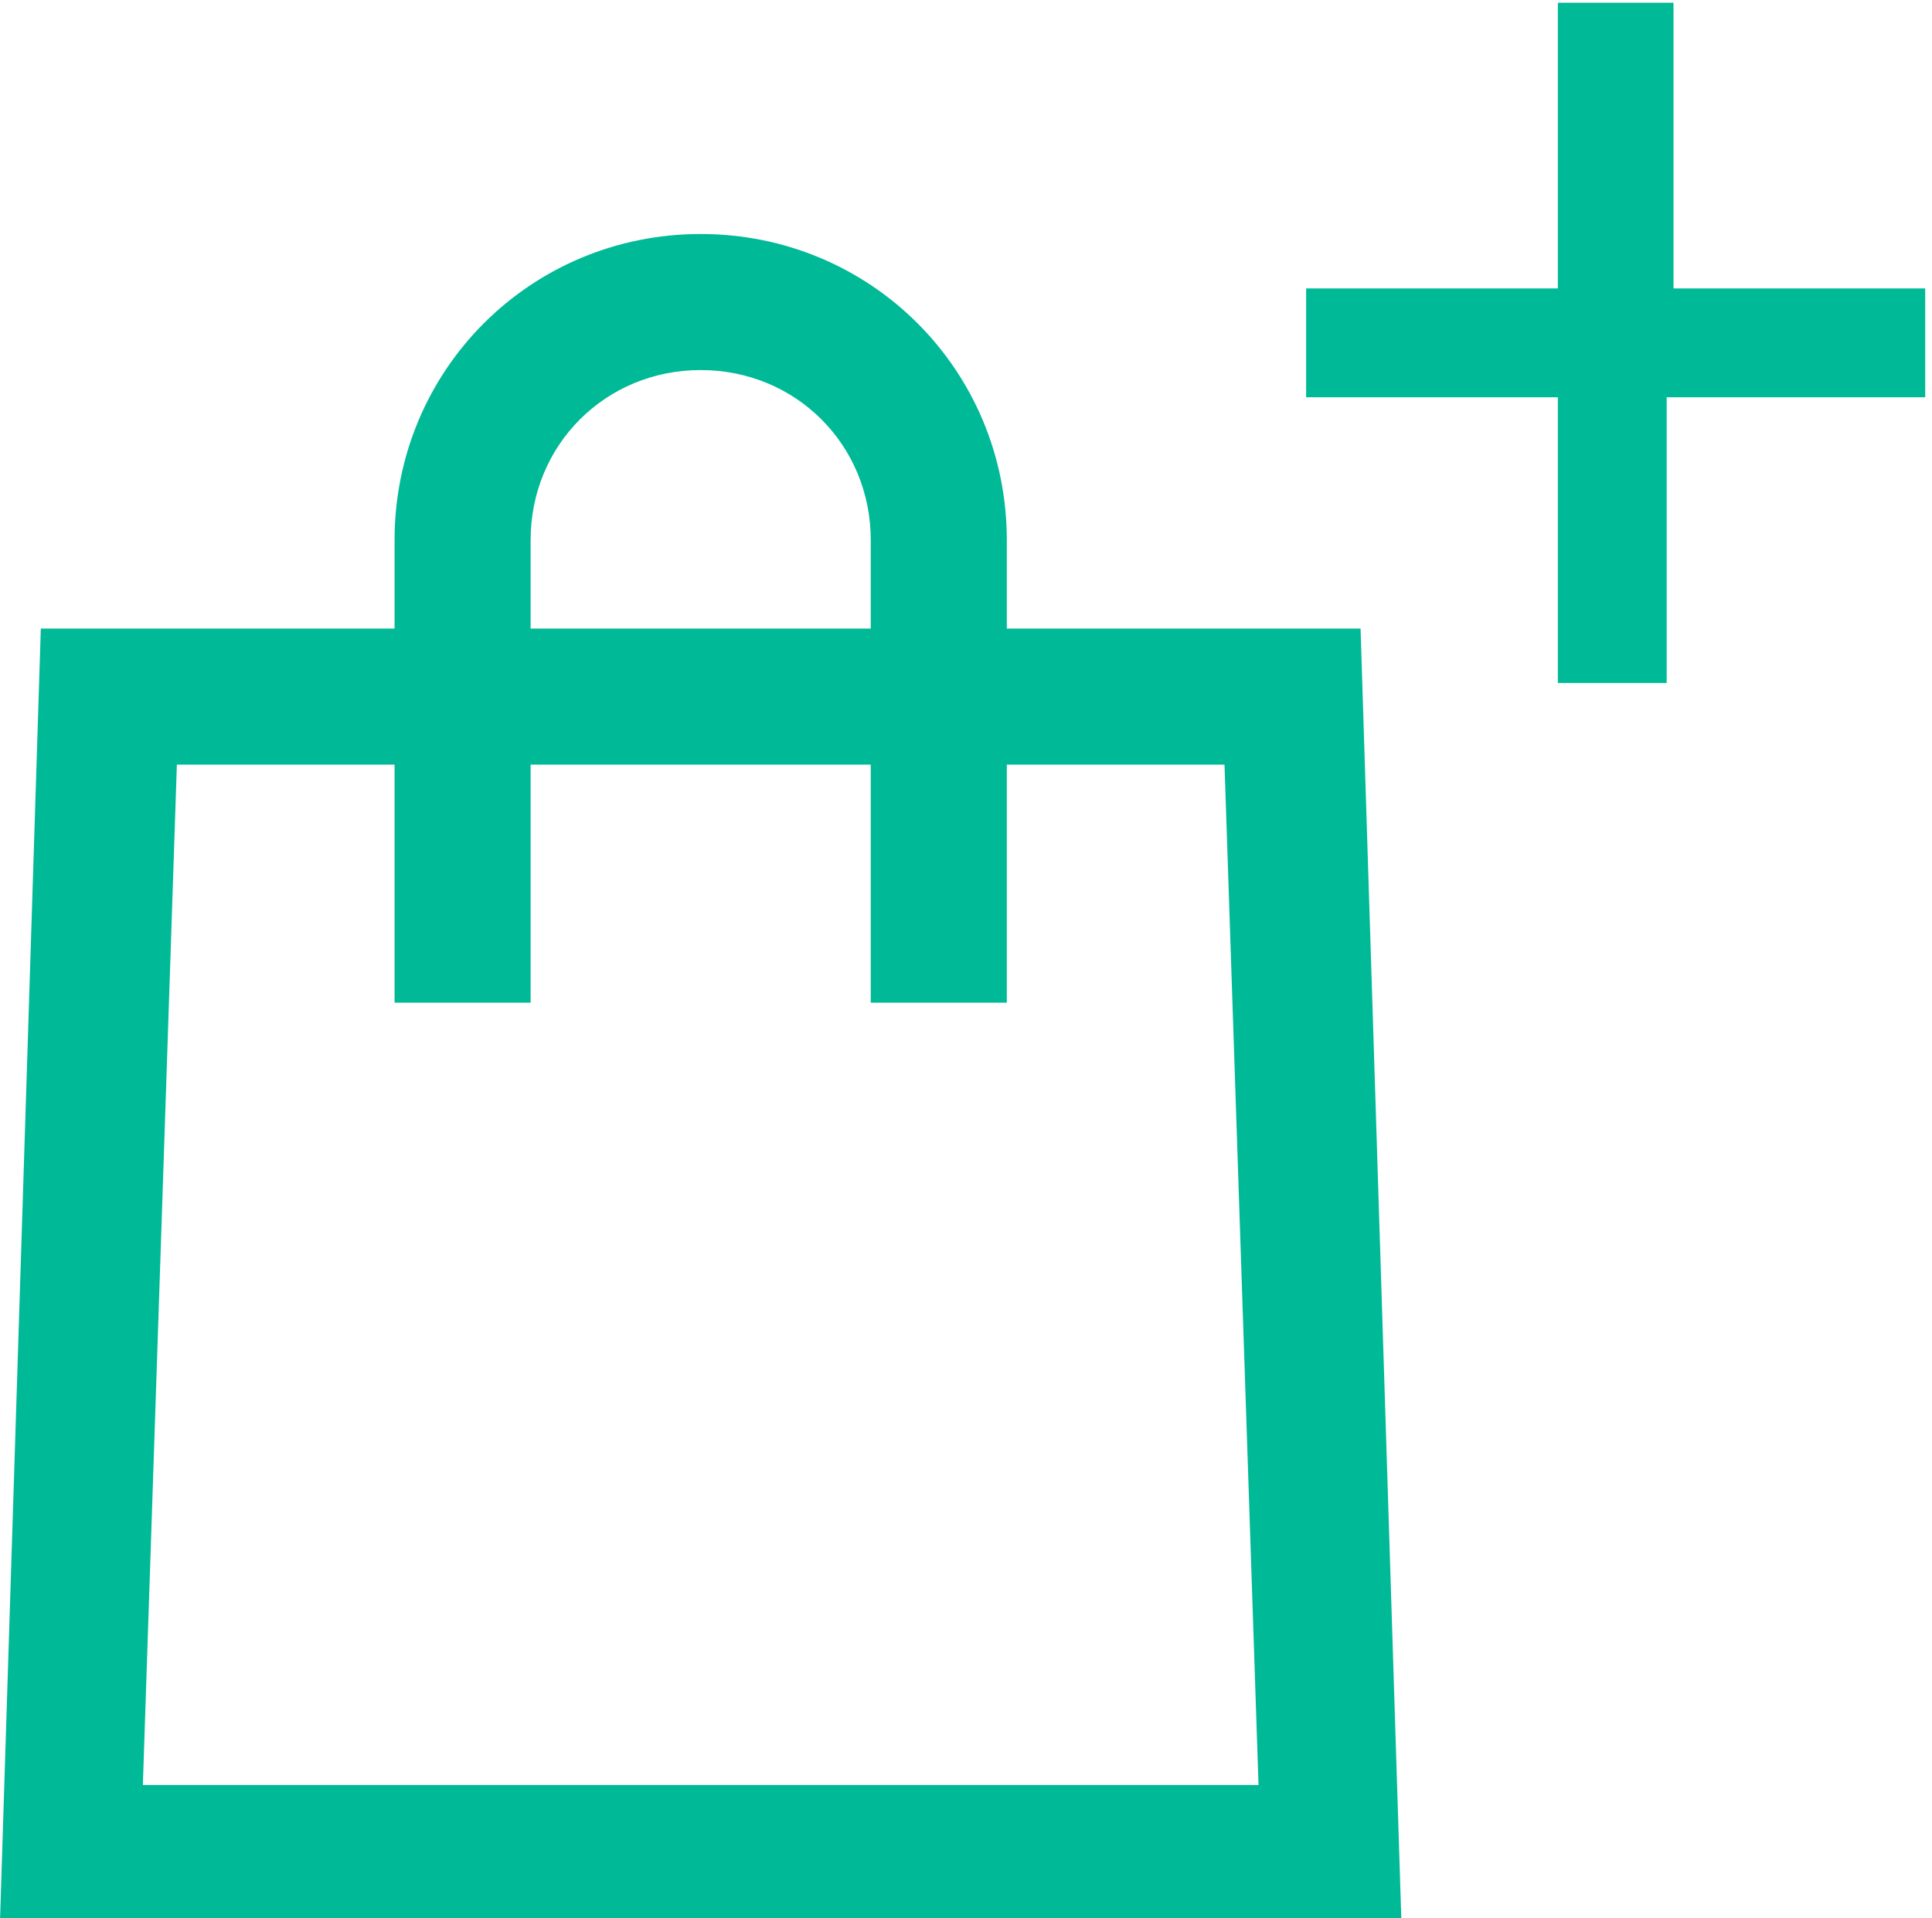
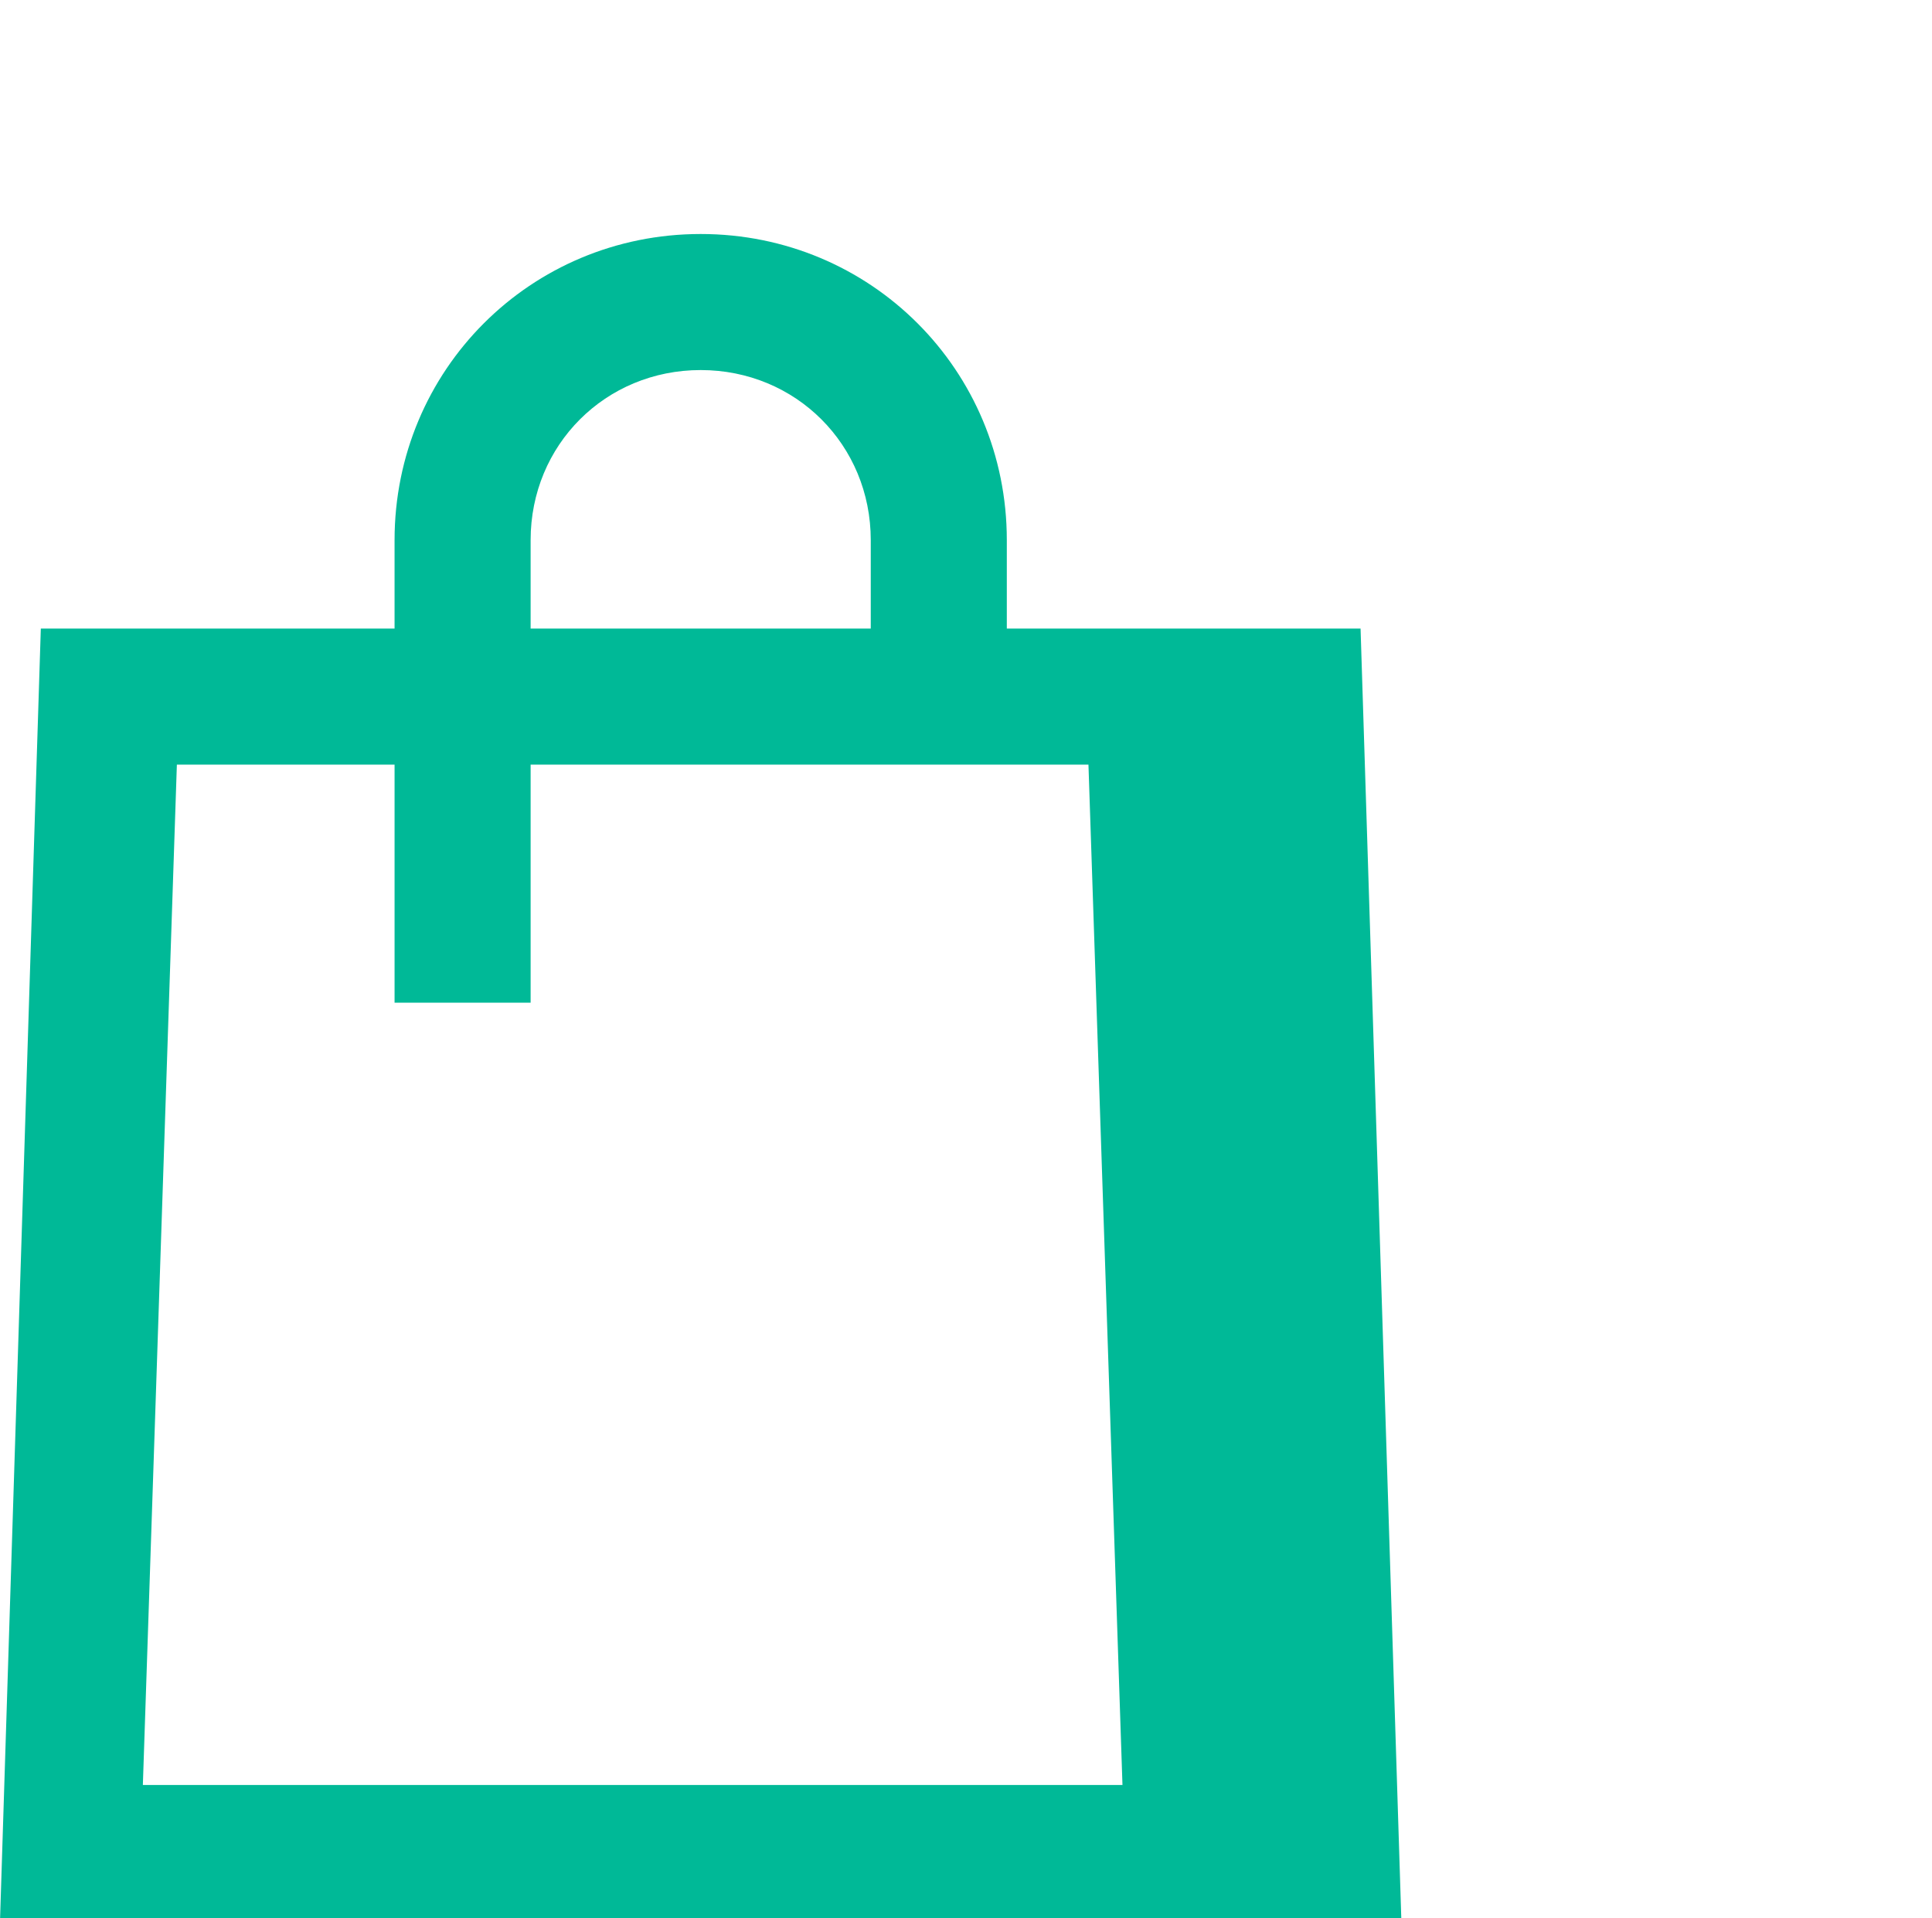
<svg xmlns="http://www.w3.org/2000/svg" version="1.1" id="Layer_1" x="0px" y="0px" viewBox="0 0 28.4 28.2" style="enable-background:new 0 0 28.4 28.2;" xml:space="preserve">
  <style type="text/css">
	.st0{fill:#00B997;}
</style>
  <g id="icon_add-to-basket" transform="translate(0 -10.76)">
-     <path id="Path_3653" class="st0" d="M22.9,20.8l0-4.2l-3.7,0l0-1.6l3.7,0l0-4.2h1.7l0,4.2l3.7,0l0,1.6l-3.8,0l0,4.2H22.9z" />
-     <path id="Path_3411" class="st0" d="M20,20h-5.2v-1.3c0-2.5-2-4.5-4.5-4.5c-2.5,0-4.5,2-4.5,4.5V20H0.6L0,39h20.6L20,20z M7.8,18.7   c0-1.4,1.1-2.5,2.5-2.5c1.4,0,2.5,1.1,2.5,2.5V20h-5L7.8,18.7z M2.1,37l0.5-15h3.2v3.5h2V22h5v3.5h2V22h3.2l0.5,15H2.1z" />
+     <path id="Path_3411" class="st0" d="M20,20h-5.2v-1.3c0-2.5-2-4.5-4.5-4.5c-2.5,0-4.5,2-4.5,4.5V20H0.6L0,39h20.6L20,20z M7.8,18.7   c0-1.4,1.1-2.5,2.5-2.5c1.4,0,2.5,1.1,2.5,2.5V20h-5L7.8,18.7z M2.1,37l0.5-15h3.2v3.5h2V22h5v3.5V22h3.2l0.5,15H2.1z" />
  </g>
</svg>